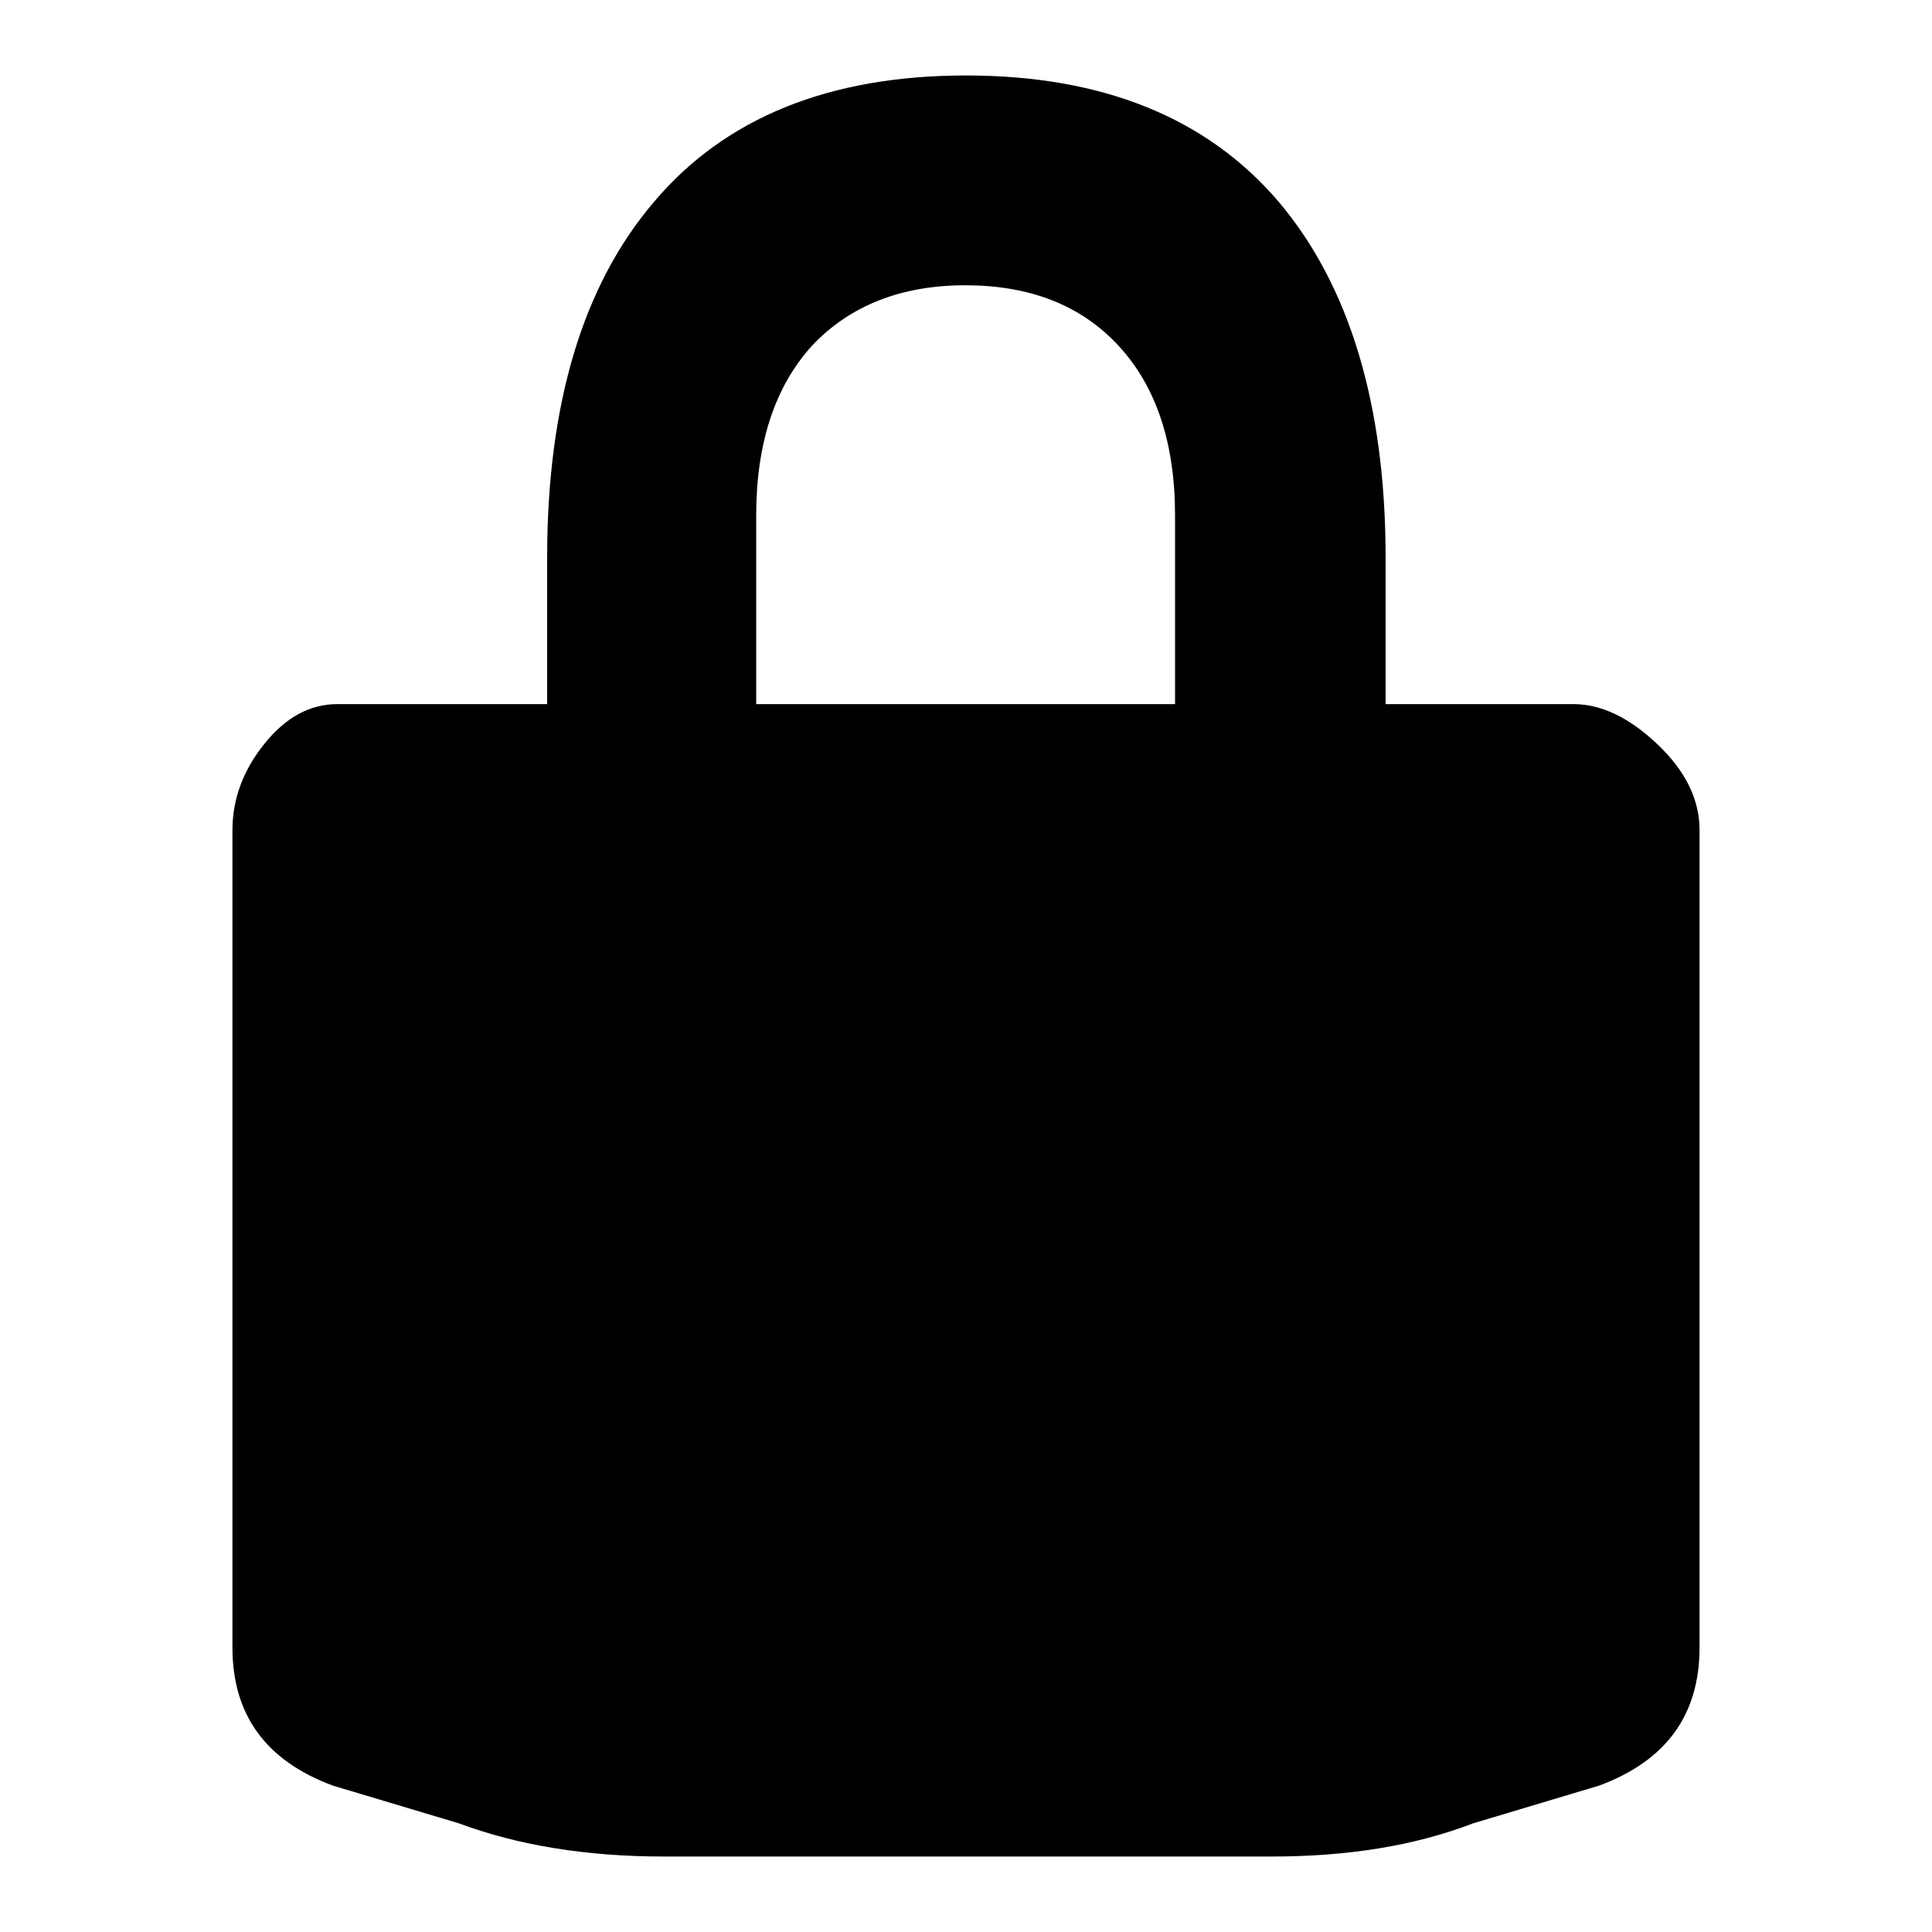
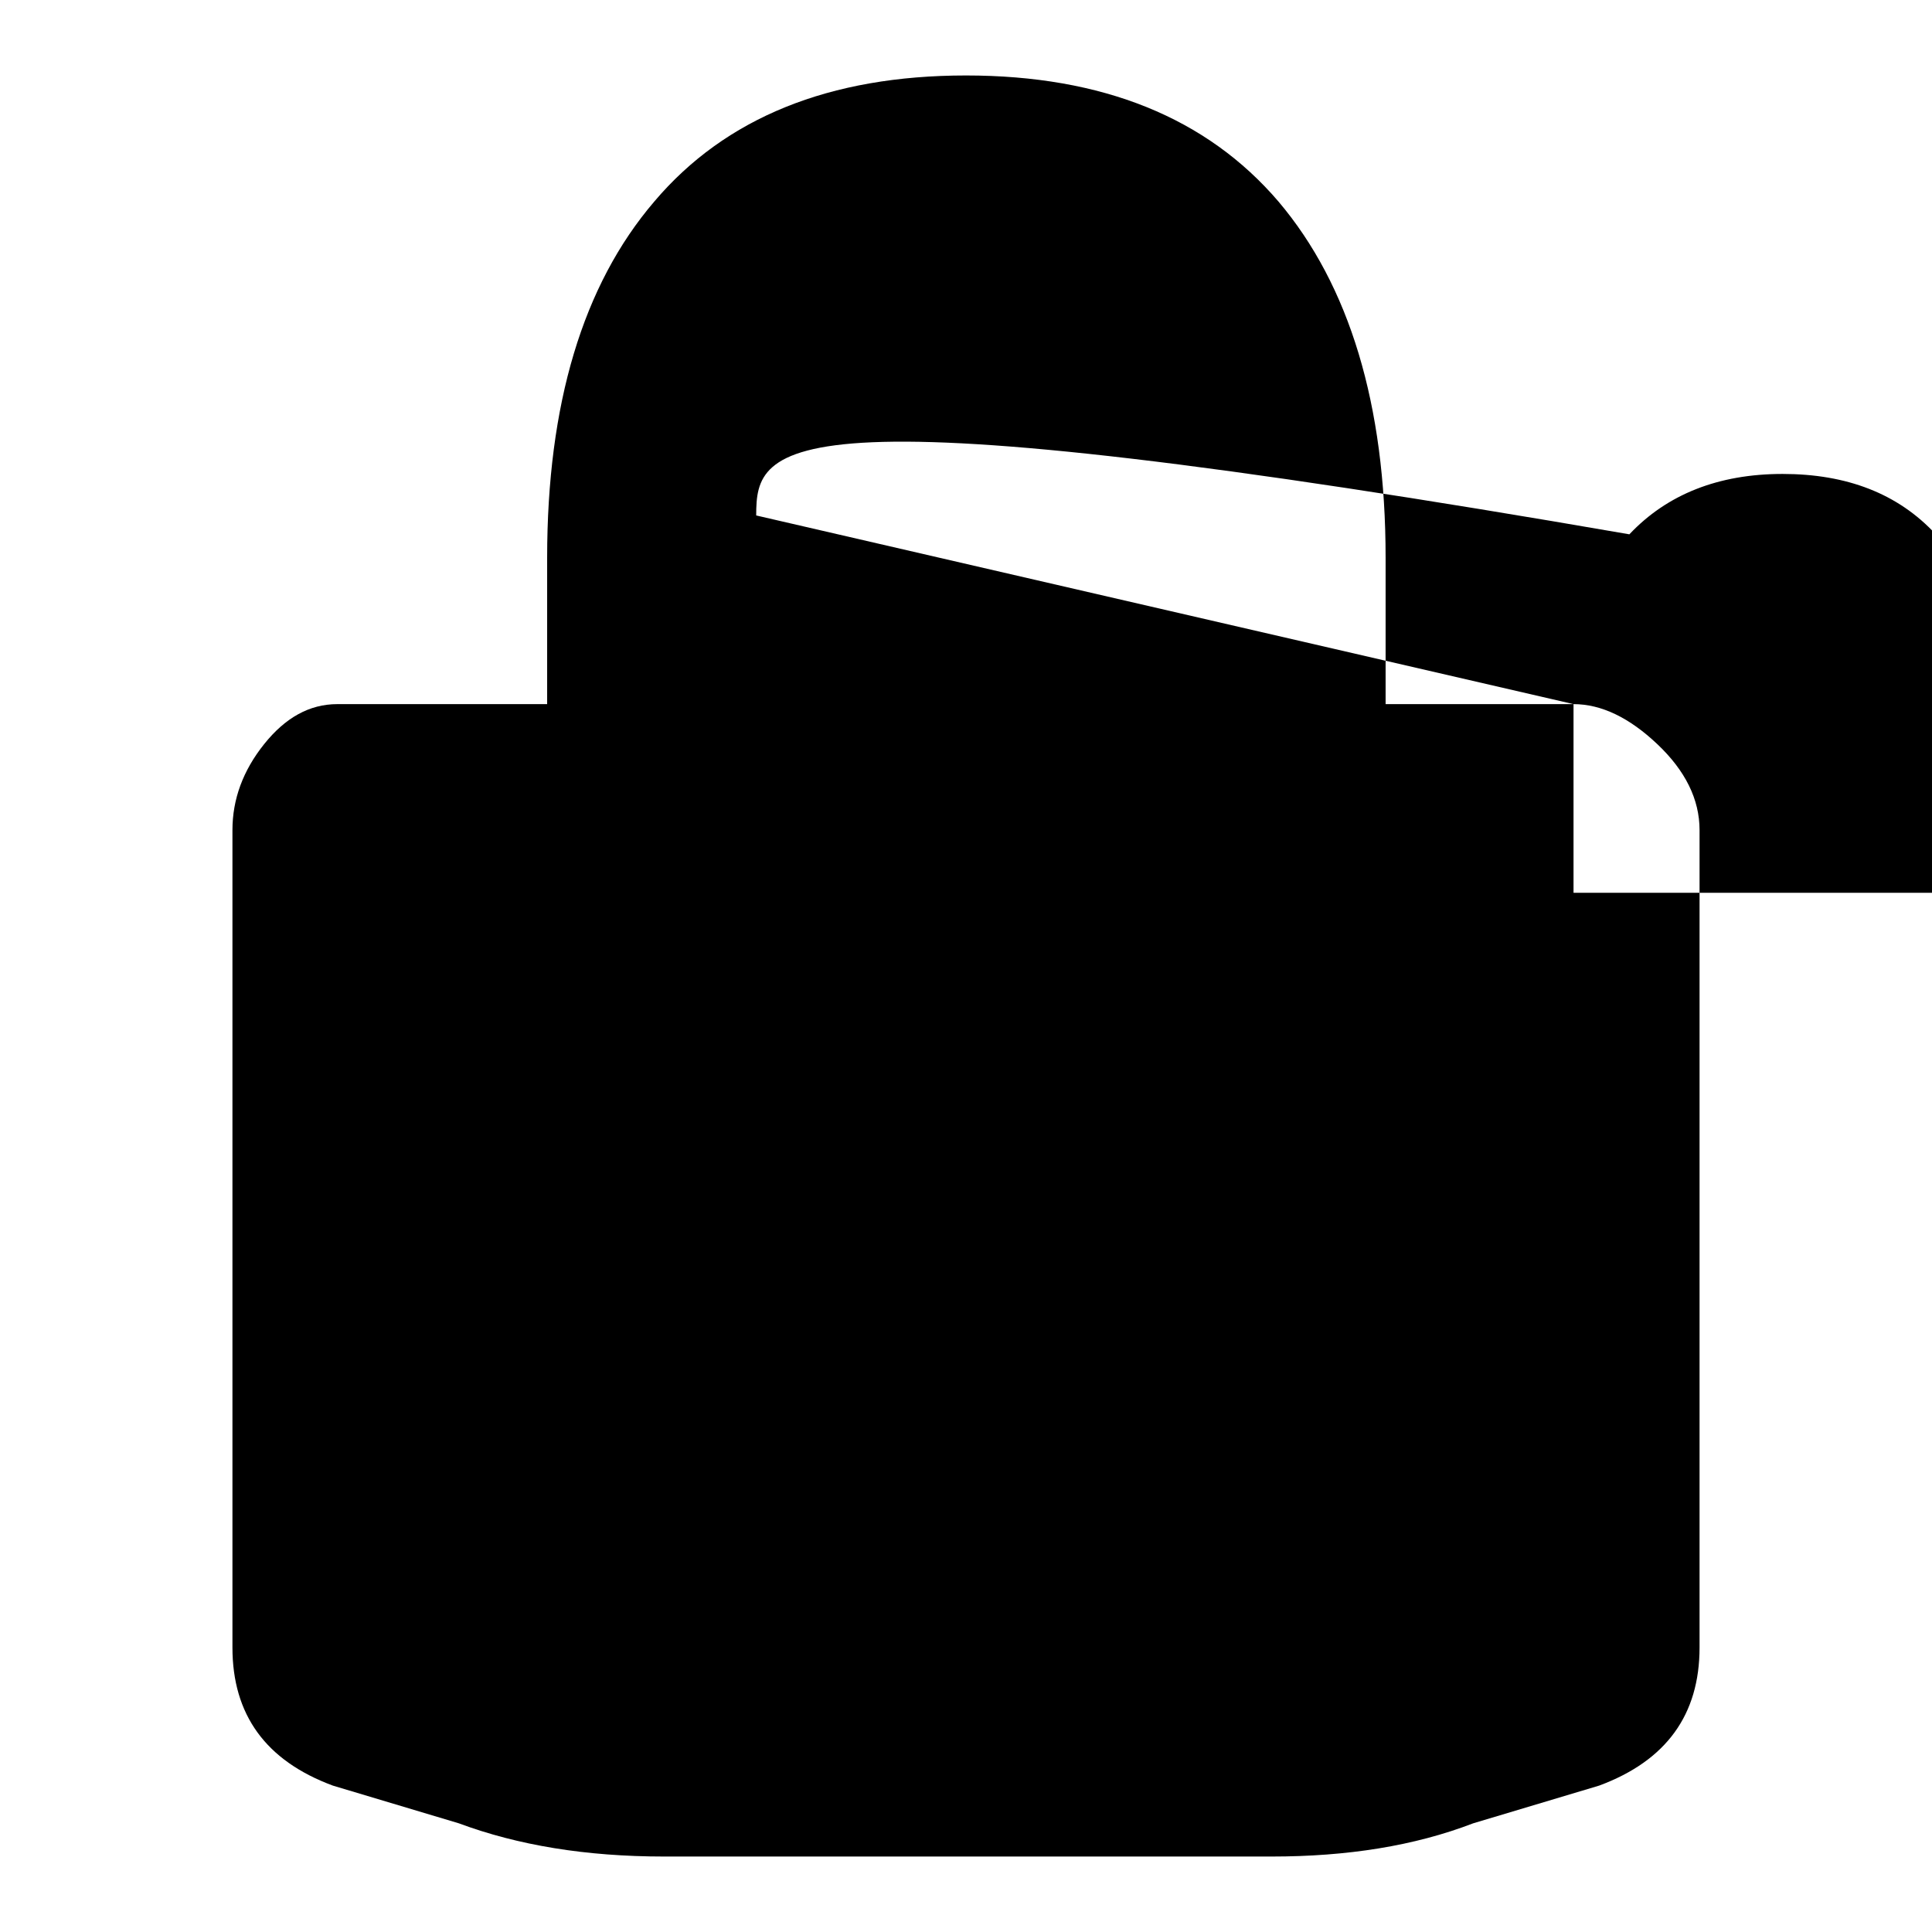
<svg xmlns="http://www.w3.org/2000/svg" version="1.1" x="0px" y="0px" viewBox="0 0 256 256" enable-background="new 0 0 256 256" xml:space="preserve">
  <g>
    <g>
-       <path fill="#000000" d="M208.5,93.3c3.7,0,7.4,1.8,11.1,5.3c3.7,3.5,5.6,7.3,5.6,11.4v108.3c0,8.9-4.4,15-13.3,18.3l-16.7,5c-7.8,3-16.7,4.4-26.7,4.4H88c-10.4,0-19.4-1.5-27.2-4.4l-16.7-5c-8.9-3.3-13.3-9.4-13.3-18.3V110c0-4.1,1.4-7.9,4.2-11.4c2.8-3.5,6-5.3,9.7-5.3h27.8V73.9c0-20.3,4.7-36.1,14.2-47.2C96.1,15.6,109.9,10,128,10c18.1,0,31.9,5.6,41.4,16.7c9.4,11.1,14.2,26.9,14.2,47.2v19.4H208.5L208.5,93.3 M100.2,68.3v25h55.5v-25c0-9.6-2.5-17.1-7.5-22.5c-5-5.4-11.8-8-20.3-8c-8.5,0-15.3,2.7-20.3,8C102.7,51.2,100.2,58.7,100.2,68.3L100.2,68.3" />
+       <path fill="#000000" d="M208.5,93.3c3.7,0,7.4,1.8,11.1,5.3c3.7,3.5,5.6,7.3,5.6,11.4v108.3c0,8.9-4.4,15-13.3,18.3l-16.7,5c-7.8,3-16.7,4.4-26.7,4.4H88c-10.4,0-19.4-1.5-27.2-4.4l-16.7-5c-8.9-3.3-13.3-9.4-13.3-18.3V110c0-4.1,1.4-7.9,4.2-11.4c2.8-3.5,6-5.3,9.7-5.3h27.8V73.9c0-20.3,4.7-36.1,14.2-47.2C96.1,15.6,109.9,10,128,10c18.1,0,31.9,5.6,41.4,16.7c9.4,11.1,14.2,26.9,14.2,47.2v19.4H208.5L208.5,93.3 v25h55.5v-25c0-9.6-2.5-17.1-7.5-22.5c-5-5.4-11.8-8-20.3-8c-8.5,0-15.3,2.7-20.3,8C102.7,51.2,100.2,58.7,100.2,68.3L100.2,68.3" />
    </g>
  </g>
</svg>